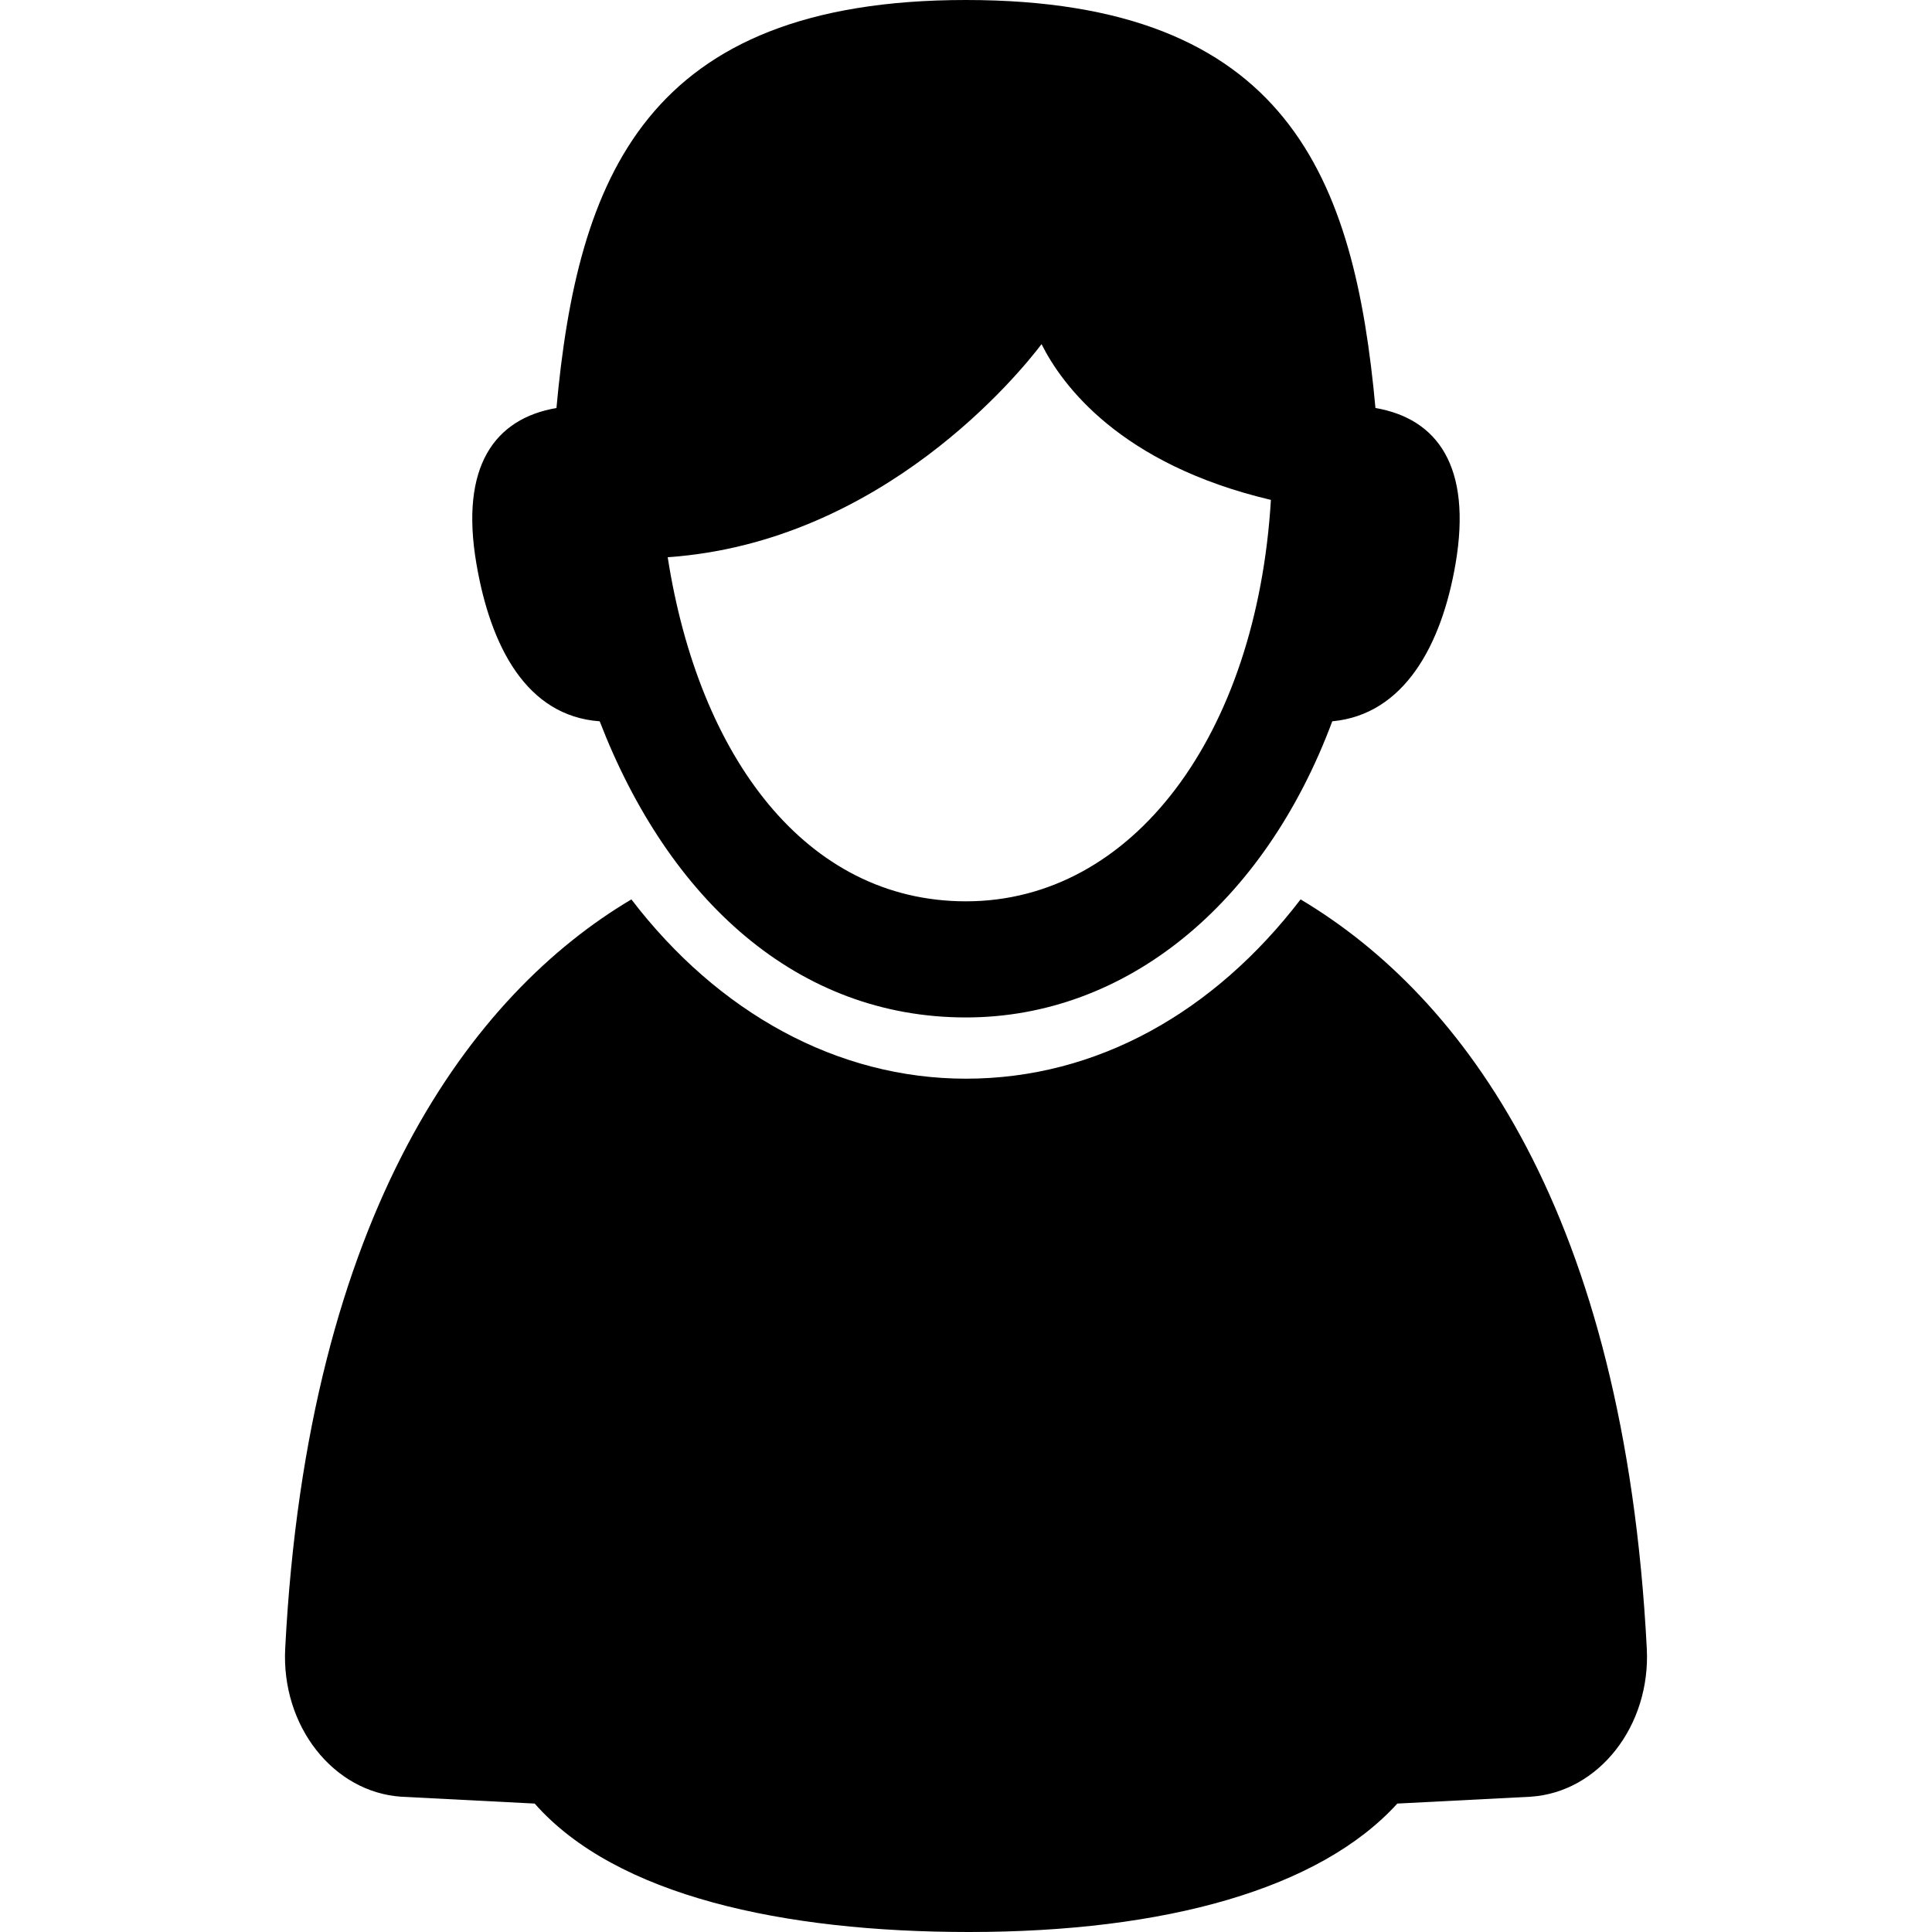
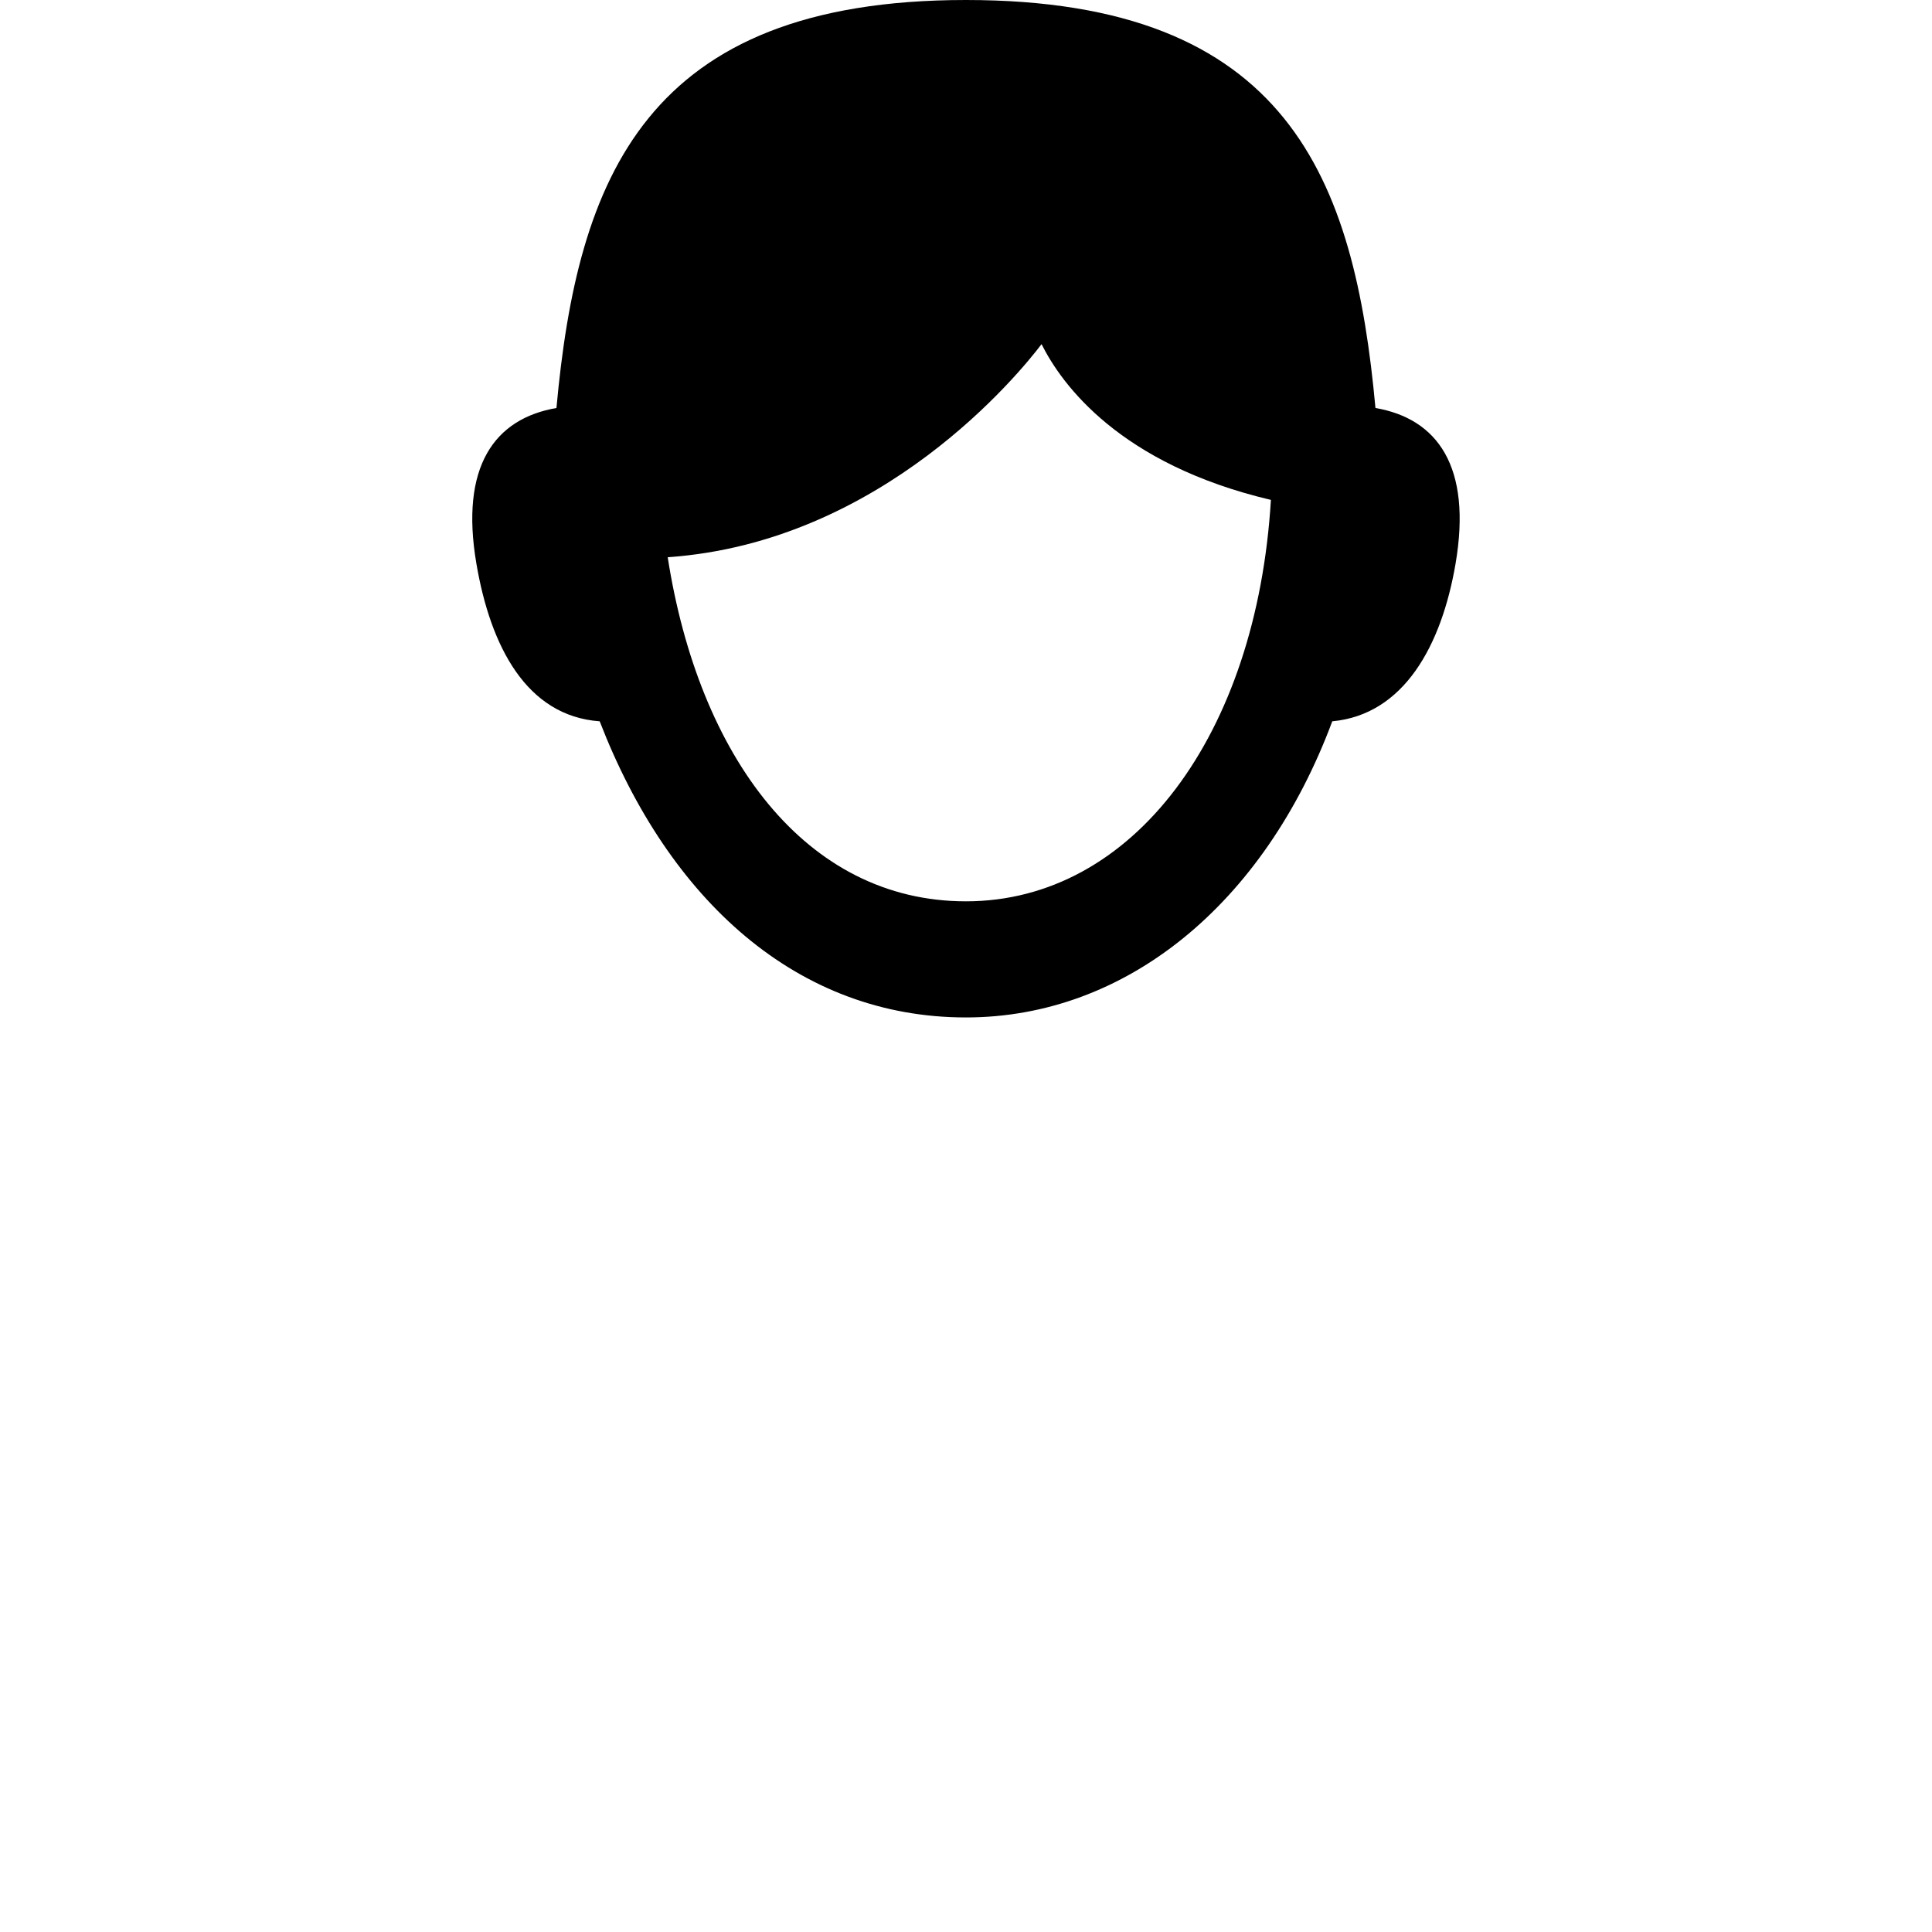
<svg xmlns="http://www.w3.org/2000/svg" fill="#000000" version="1.1" id="Capa_1" width="800px" height="800px" viewBox="0 0 98.428 98.428" xml:space="preserve">
  <g>
    <g>
      <g>
        <path d="M30.552,36.748c3.52,9.104,10.066,15.087,18.659,15.087c8.136,0,15.185-5.759,18.663-15.087     c3.654-0.34,5.568-3.866,6.28-8.024c0.849-4.971-0.934-7.395-4.08-7.938C69.003,9.111,65.647,0,49.211,0     C32.845,0,29.419,9.111,28.349,20.786c-3.145,0.542-4.928,2.967-4.077,7.938C24.989,32.929,26.819,36.478,30.552,36.748z      M53.063,17.533c1.035,2.068,3.987,6.118,11.685,7.935c-0.724,11.983-7.031,20.451-15.537,20.451     c-8.169,0-13.609-7.374-15.194-17.531C44.963,27.635,51.977,18.968,53.063,17.533z" />
      </g>
      <g>
-         <path d="M66.26,45.821C66.256,45.817,66.265,45.826,66.26,45.821c-4.391,5.733-10.365,9.134-17.049,9.134     c-6.557,0-12.627-3.361-17.045-9.134C24.103,50.605,15.68,61.676,14.53,83.982c-0.205,3.943,2.444,7.324,5.916,7.554     c0.125,0.01,6.794,0.349,6.794,0.349c4.147,4.707,12.683,6.543,22.122,6.543c10.016,0,17.874-2.195,21.826-6.543     c0,0,6.668-0.339,6.792-0.349c3.473-0.229,6.12-3.61,5.918-7.55C82.751,61.824,74.597,50.789,66.26,45.821z" />
-       </g>
+         </g>
    </g>
  </g>
</svg>